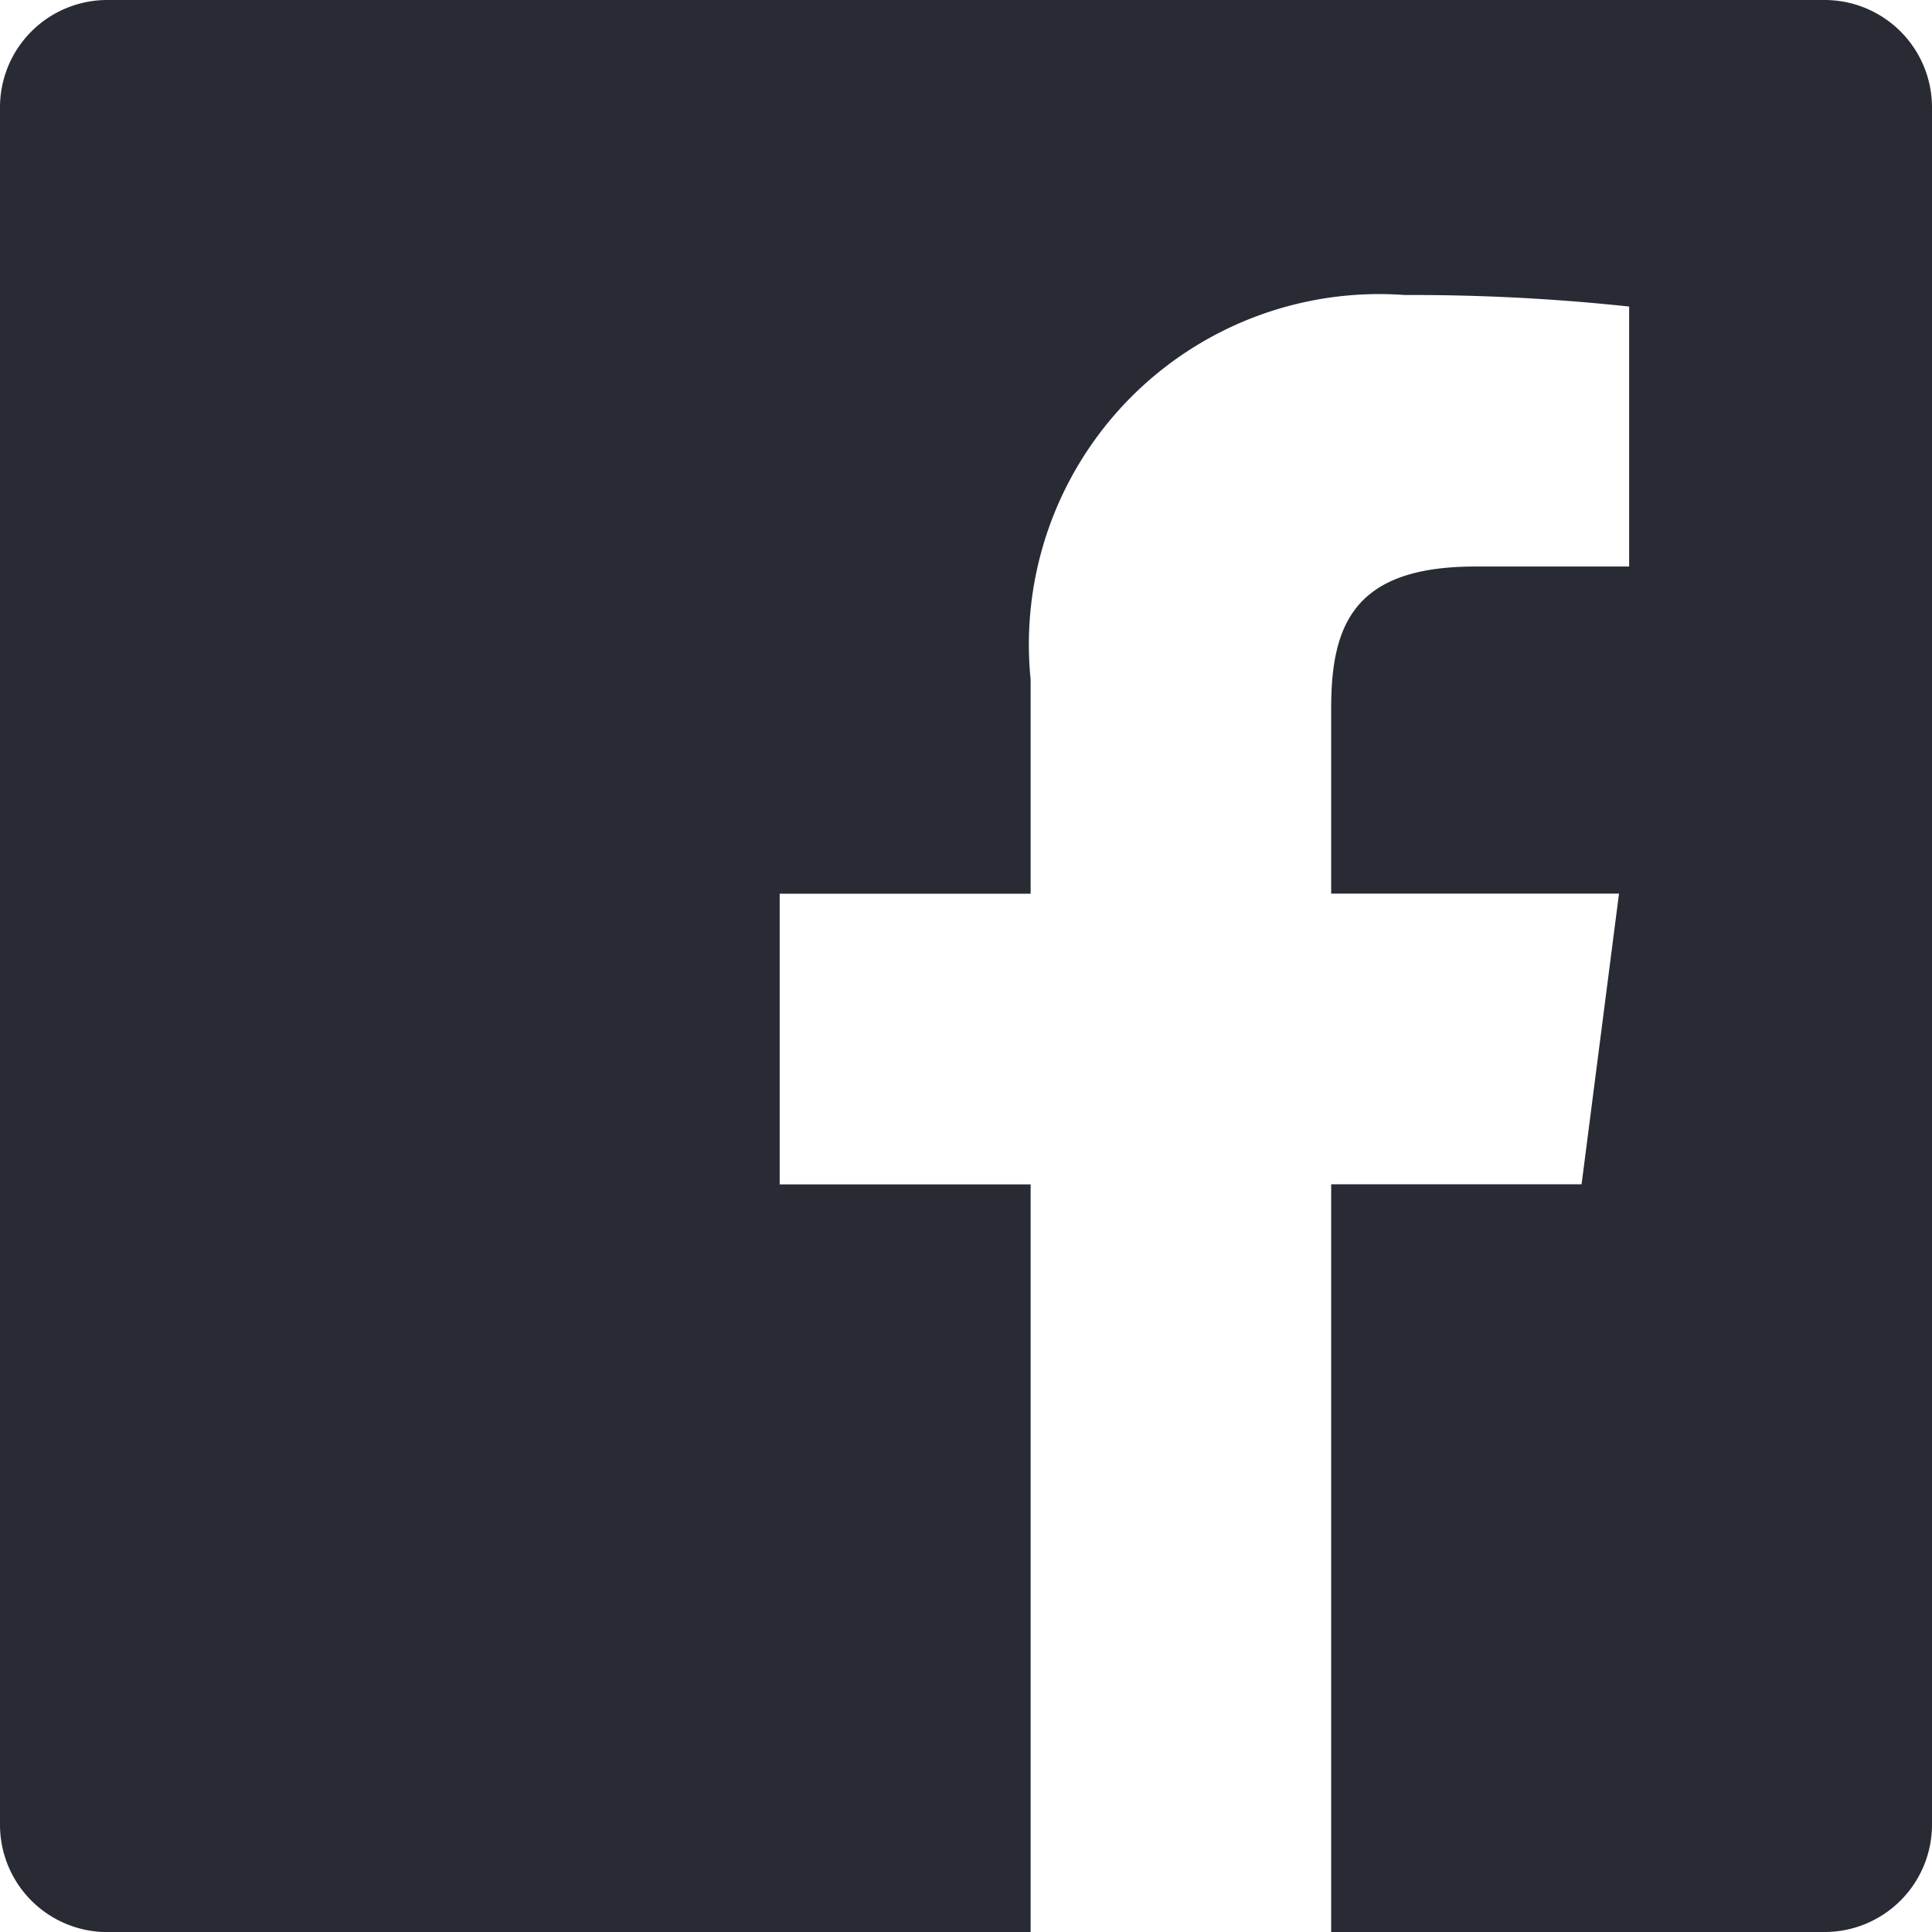
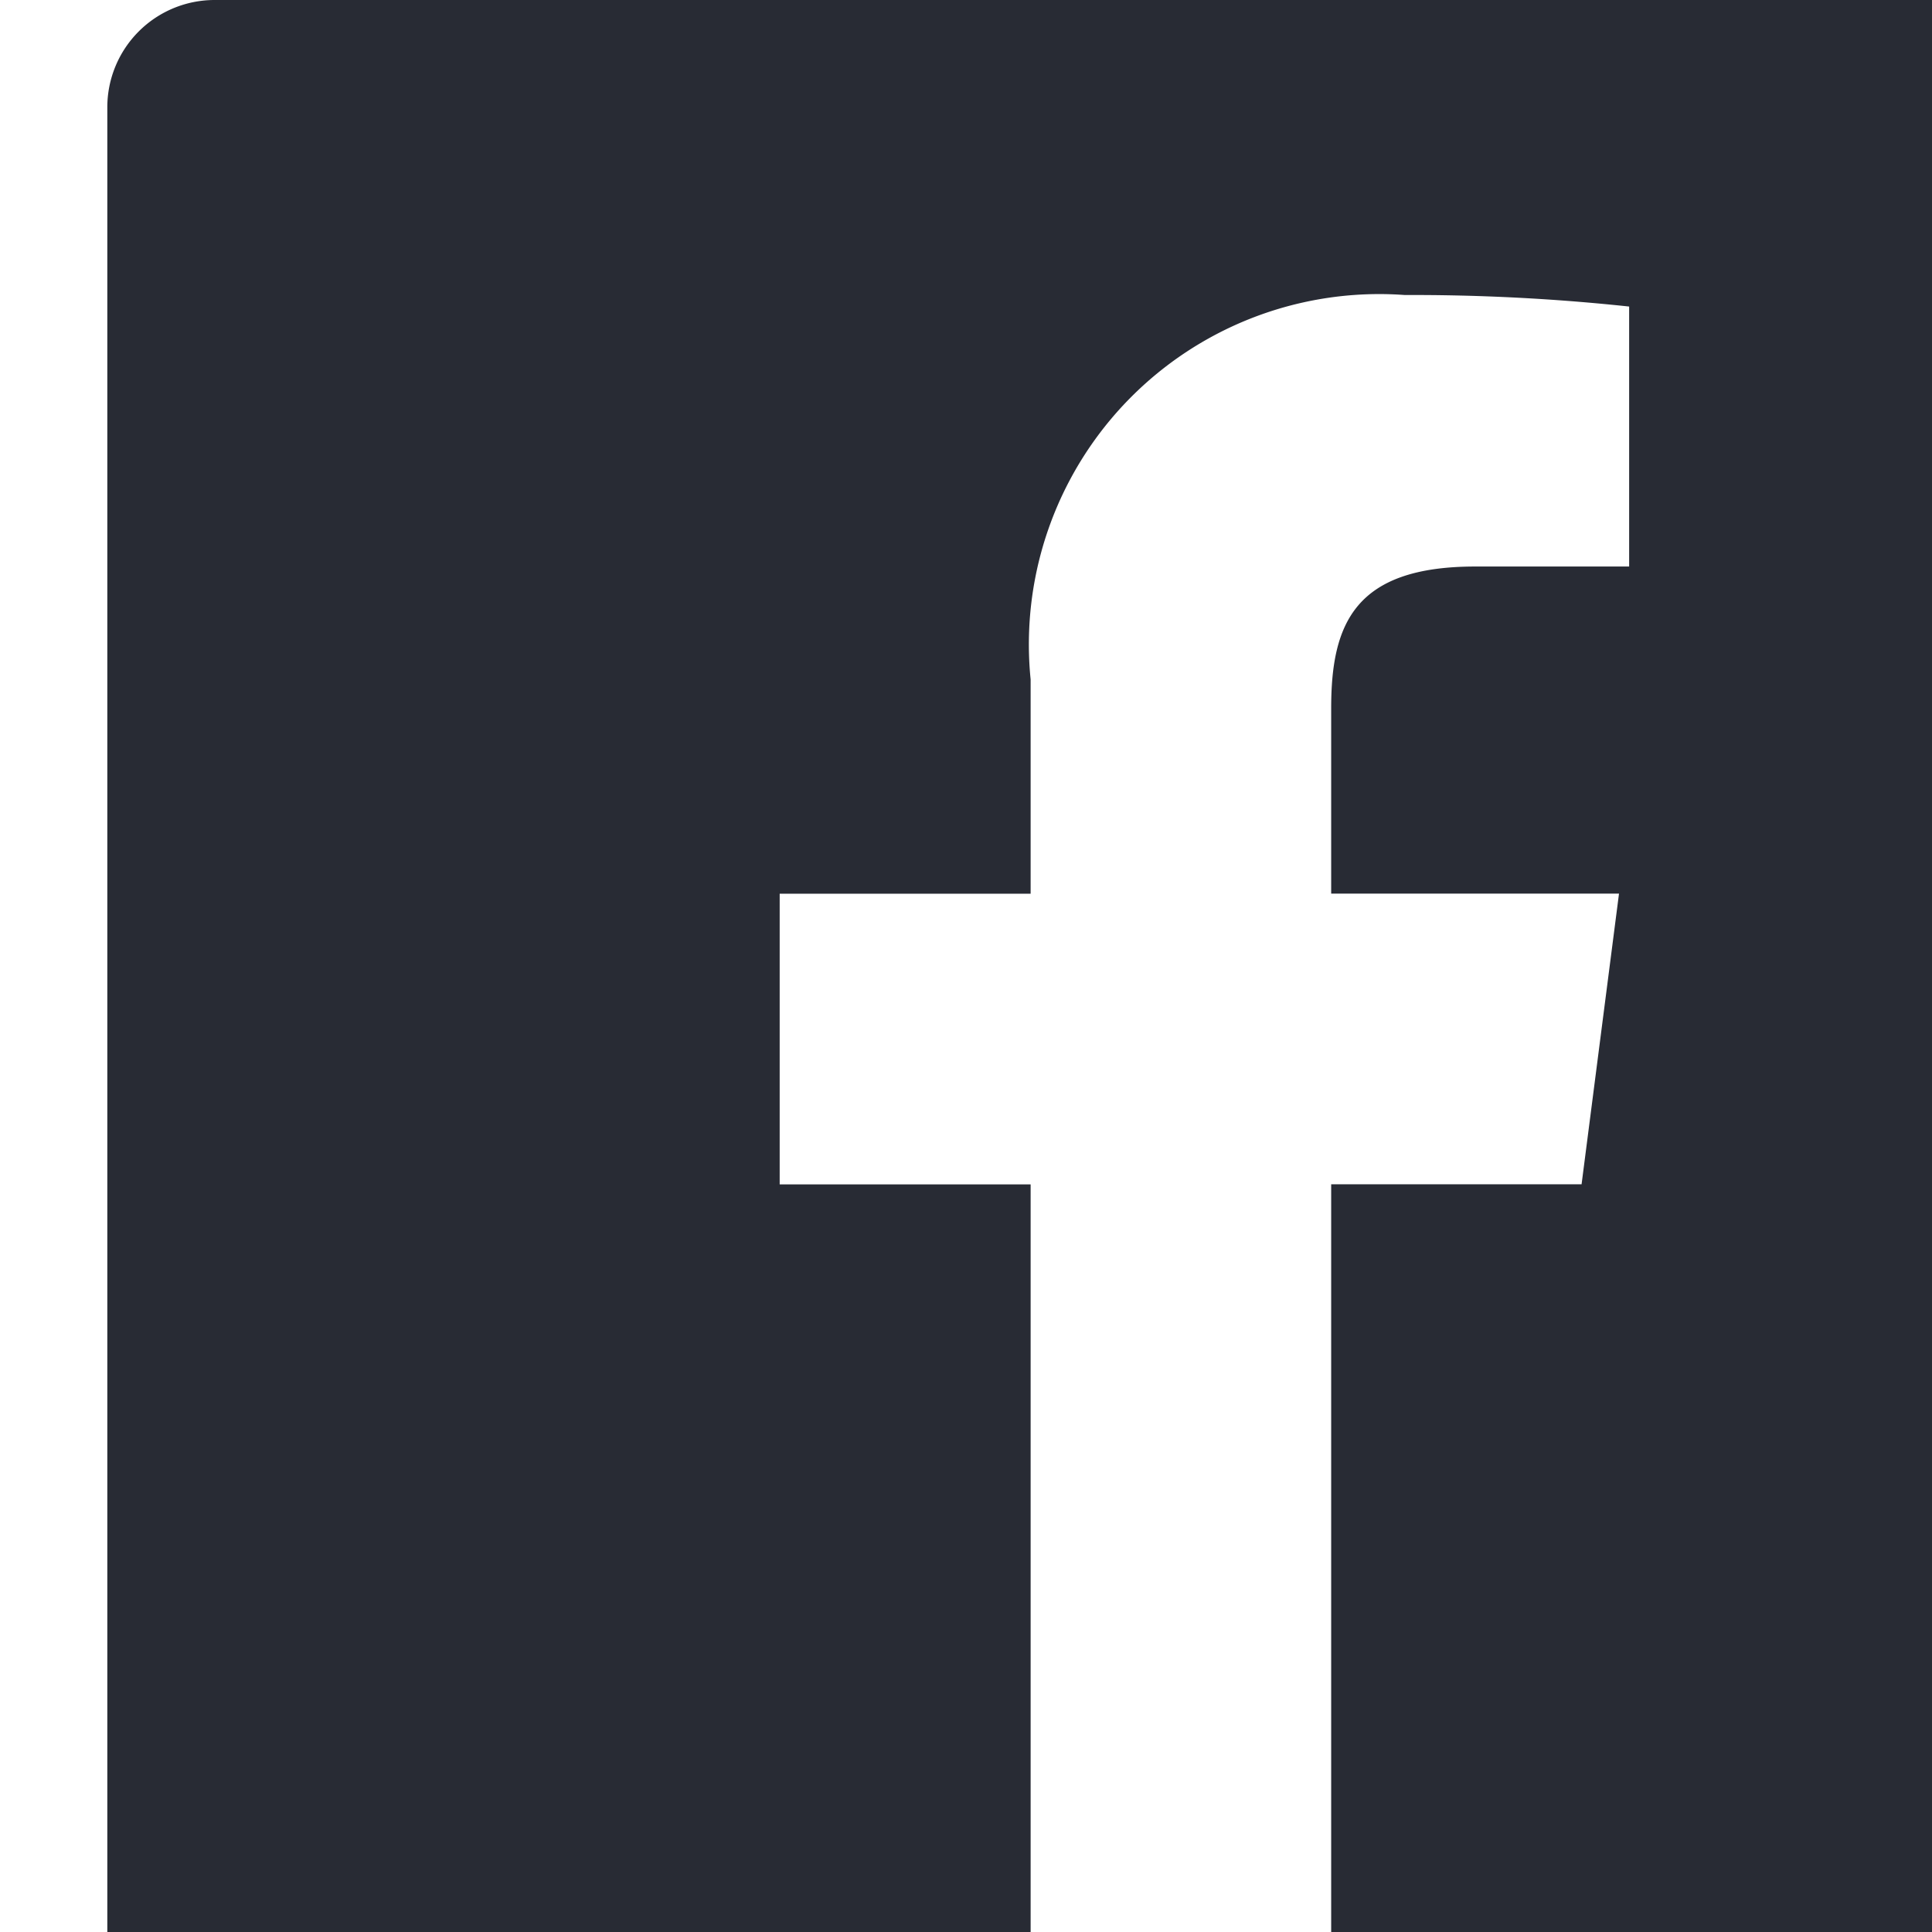
<svg xmlns="http://www.w3.org/2000/svg" id="Icon_-_Facebook" data-name="Icon - Facebook" width="20.956" height="20.956" viewBox="0 0 20.956 20.956">
-   <path id="Path_243923" data-name="Path 243923" d="M240.26,494.717v-8.11h2.716l.406-3.153H240.26v-2.012c0-.913.254-1.536,1.562-1.536h1.67v-2.82a22.063,22.063,0,0,0-2.433-.125A3.8,3.8,0,0,0,237,481.131v2.324h-2.722v3.153H237v8.11H226.985a1.164,1.164,0,0,1-1.164-1.164V474.925a1.164,1.164,0,0,1,1.164-1.164h18.628a1.165,1.165,0,0,1,1.164,1.164v18.628a1.165,1.165,0,0,1-1.164,1.164Z" transform="translate(-225.821 -473.761)" fill="#282b34" />
+   <path id="Path_243923" data-name="Path 243923" d="M240.26,494.717v-8.11h2.716l.406-3.153H240.26v-2.012c0-.913.254-1.536,1.562-1.536h1.67v-2.82a22.063,22.063,0,0,0-2.433-.125A3.8,3.8,0,0,0,237,481.131v2.324h-2.722v3.153H237v8.11H226.985V474.925a1.164,1.164,0,0,1,1.164-1.164h18.628a1.165,1.165,0,0,1,1.164,1.164v18.628a1.165,1.165,0,0,1-1.164,1.164Z" transform="translate(-225.821 -473.761)" fill="#282b34" />
</svg>